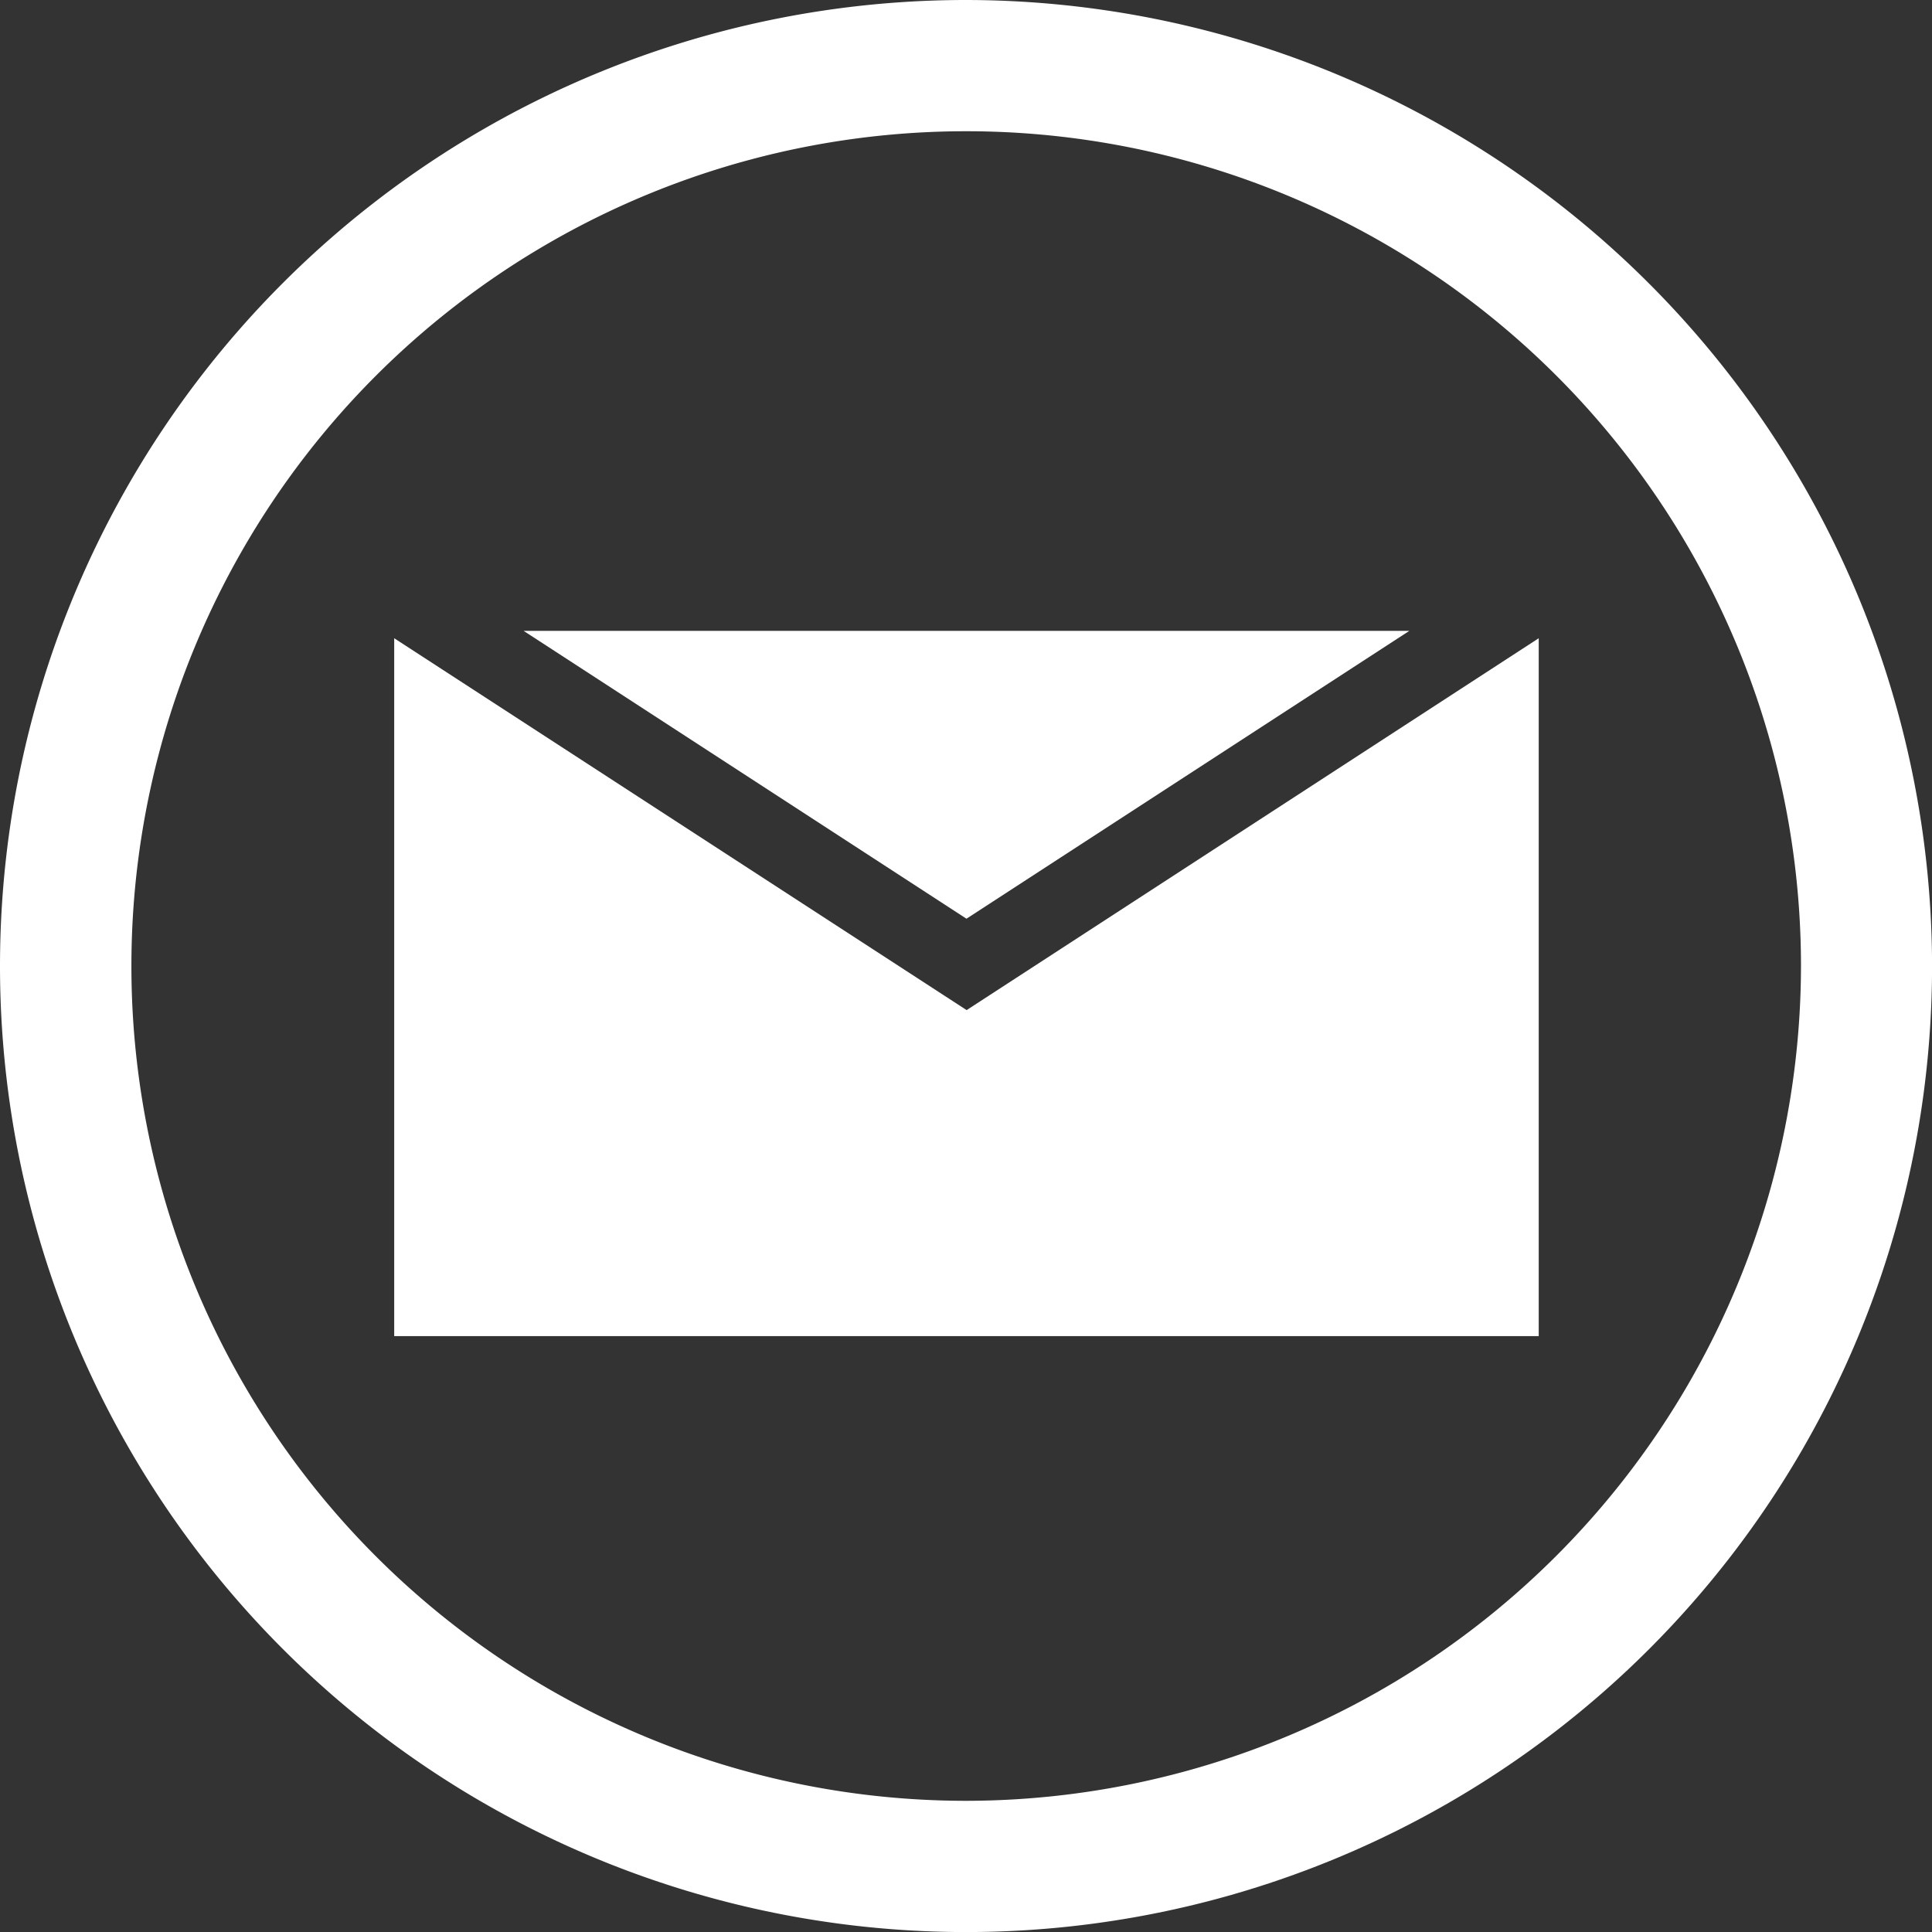
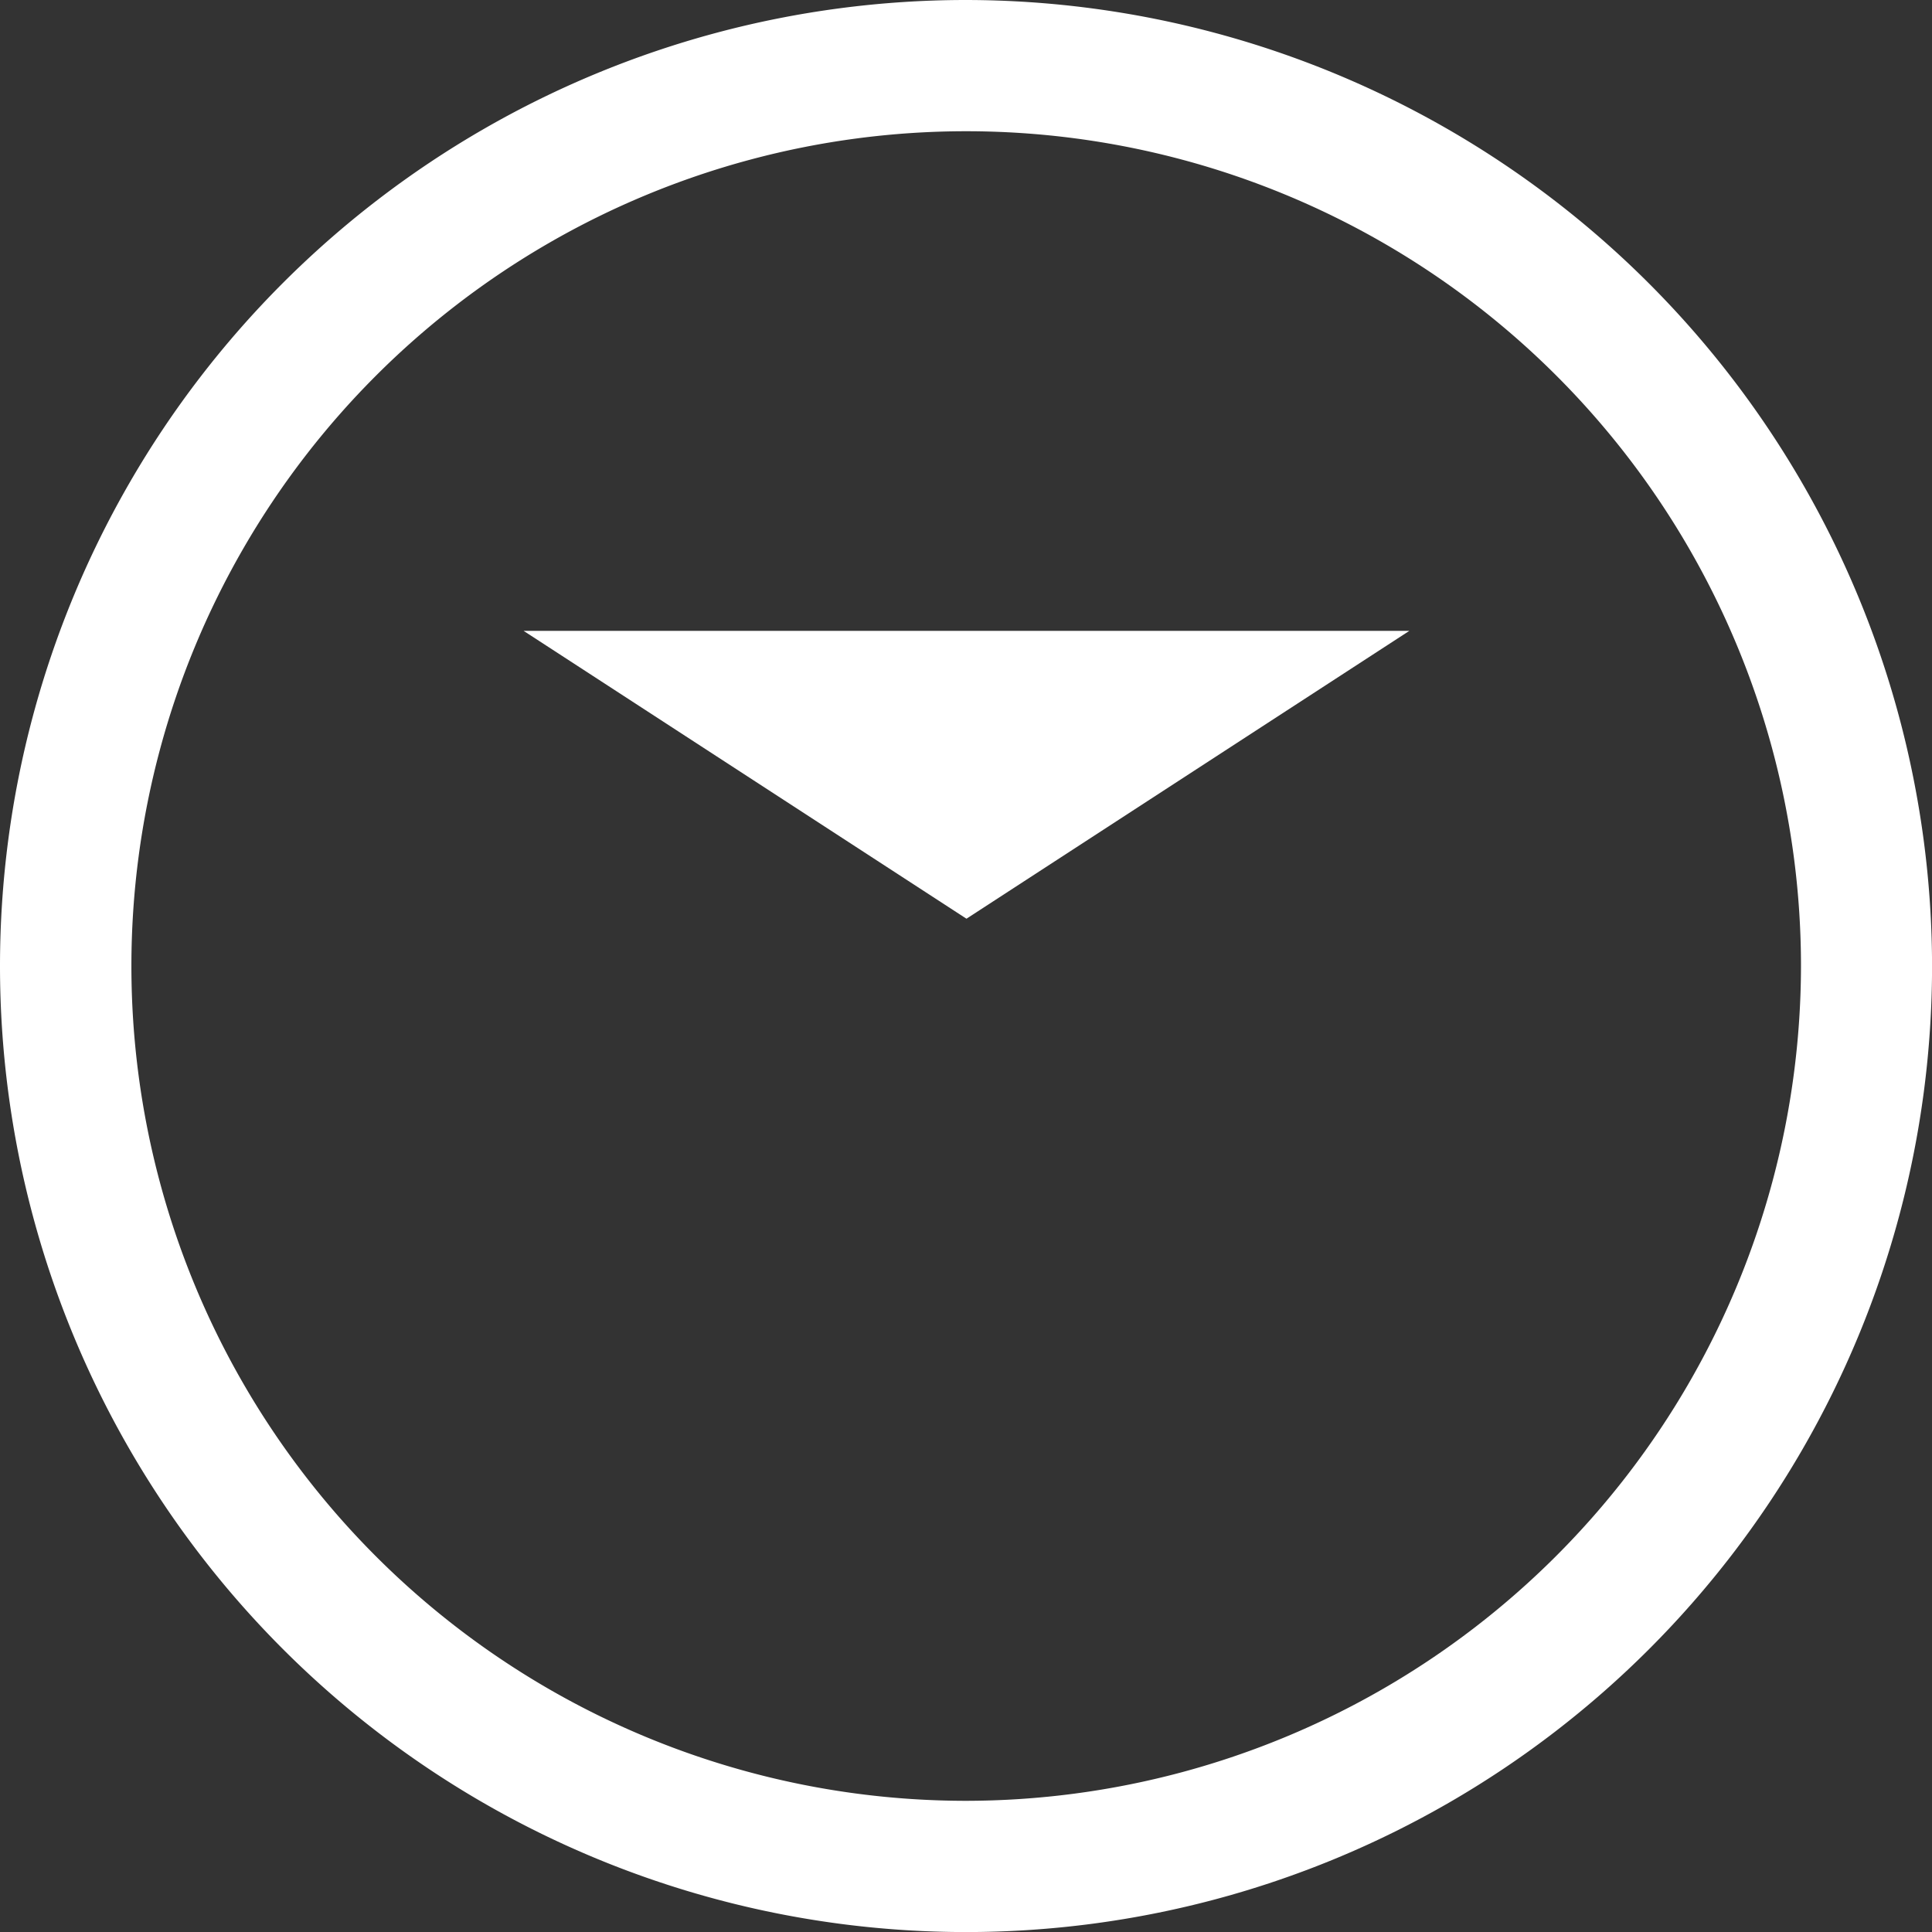
<svg xmlns="http://www.w3.org/2000/svg" width="50.957" height="50.957" viewBox="0 0 35.199 35.199">
  <rect x="0" y="0" width="35.199" height="35.199" fill="#333333" stroke="none" />
  <path d="M-448.048,864.749a17.6,17.6,0,0,0-17.6,17.6,17.6,17.6,0,0,0,17.6,17.6,17.6,17.6,0,0,0,17.6-17.6A17.62,17.62,0,0,0-448.048,864.749Zm0,32.809a15.209,15.209,0,0,1-15.206-15.213,15.209,15.209,0,0,1,15.213-15.205,15.209,15.209,0,0,1,15.205,15.209A15.229,15.229,0,0,1-448.048,897.558Z" transform="translate(465.648 -864.749)" fill="#fff" />
  <g transform="translate(7.179 11.494)">
    <path d="M-427.829,890.872h-16.136l8.068,5.244Z" transform="translate(446.326 -890.872)" fill="#fff" />
-     <path d="M-438.9,897.952l-10.429-6.775v12.715h20.852V891.177Z" transform="translate(449.332 -891.043)" fill="#fff" />
  </g>
</svg>